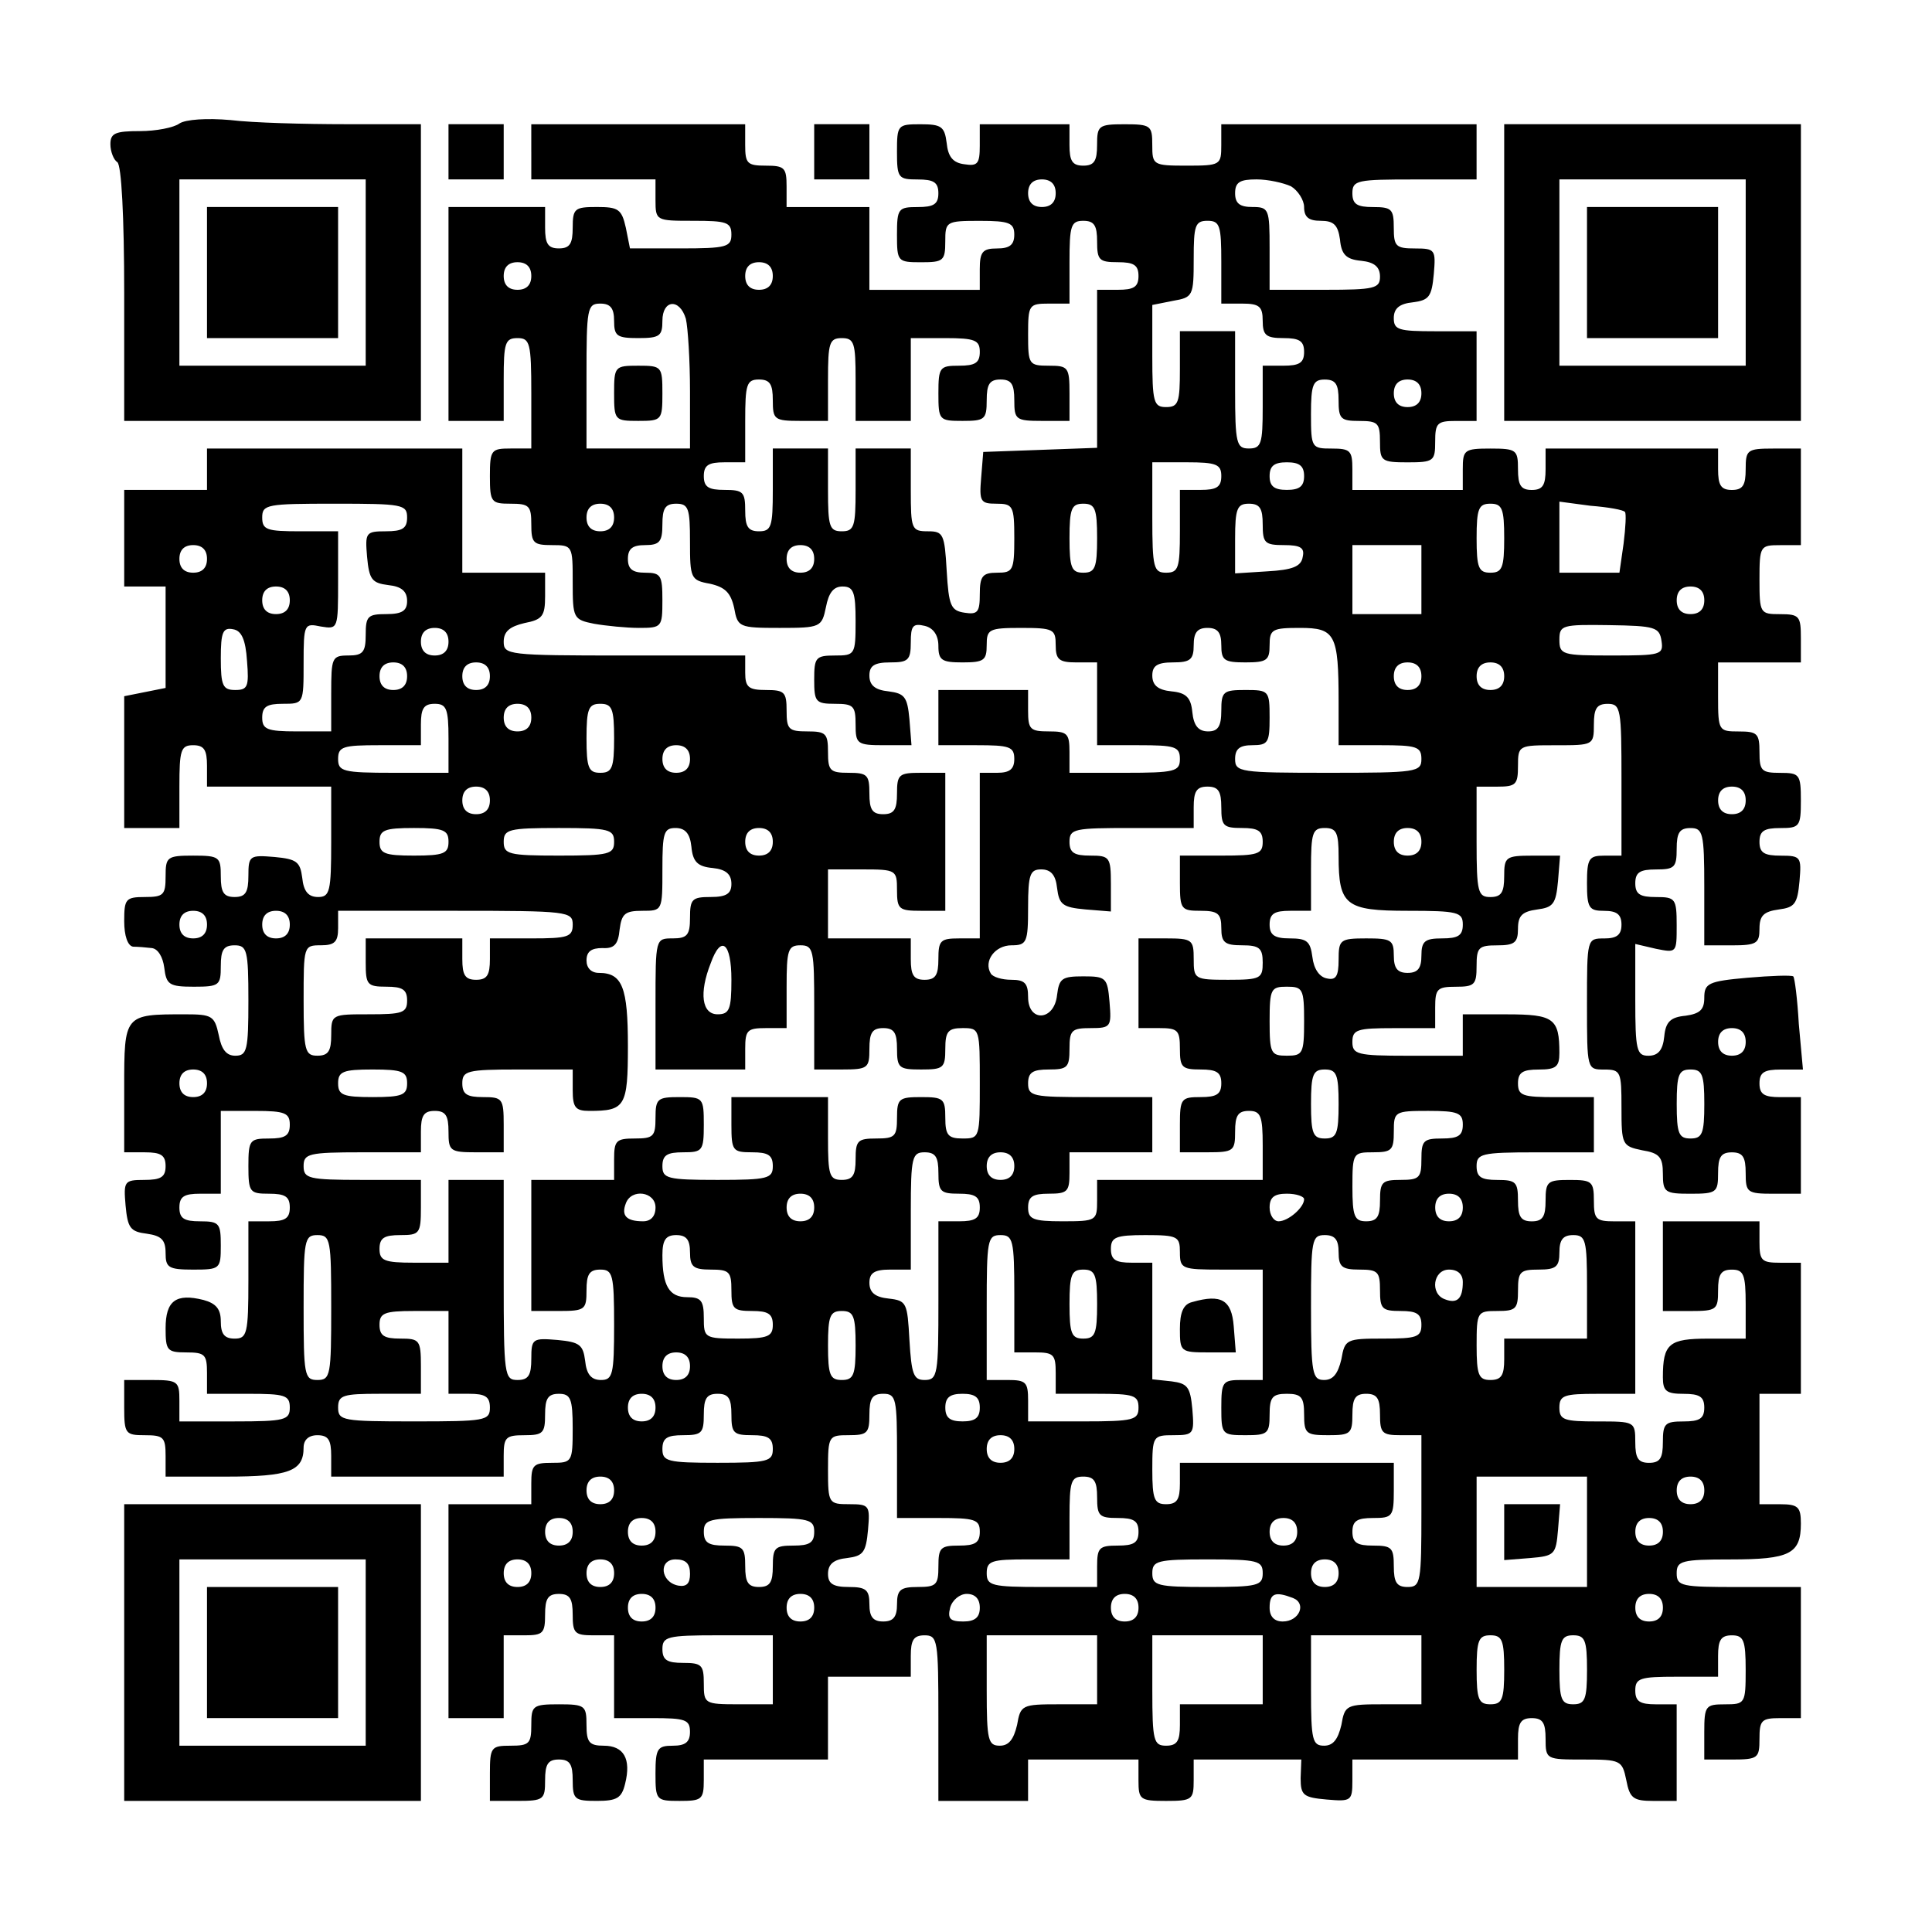
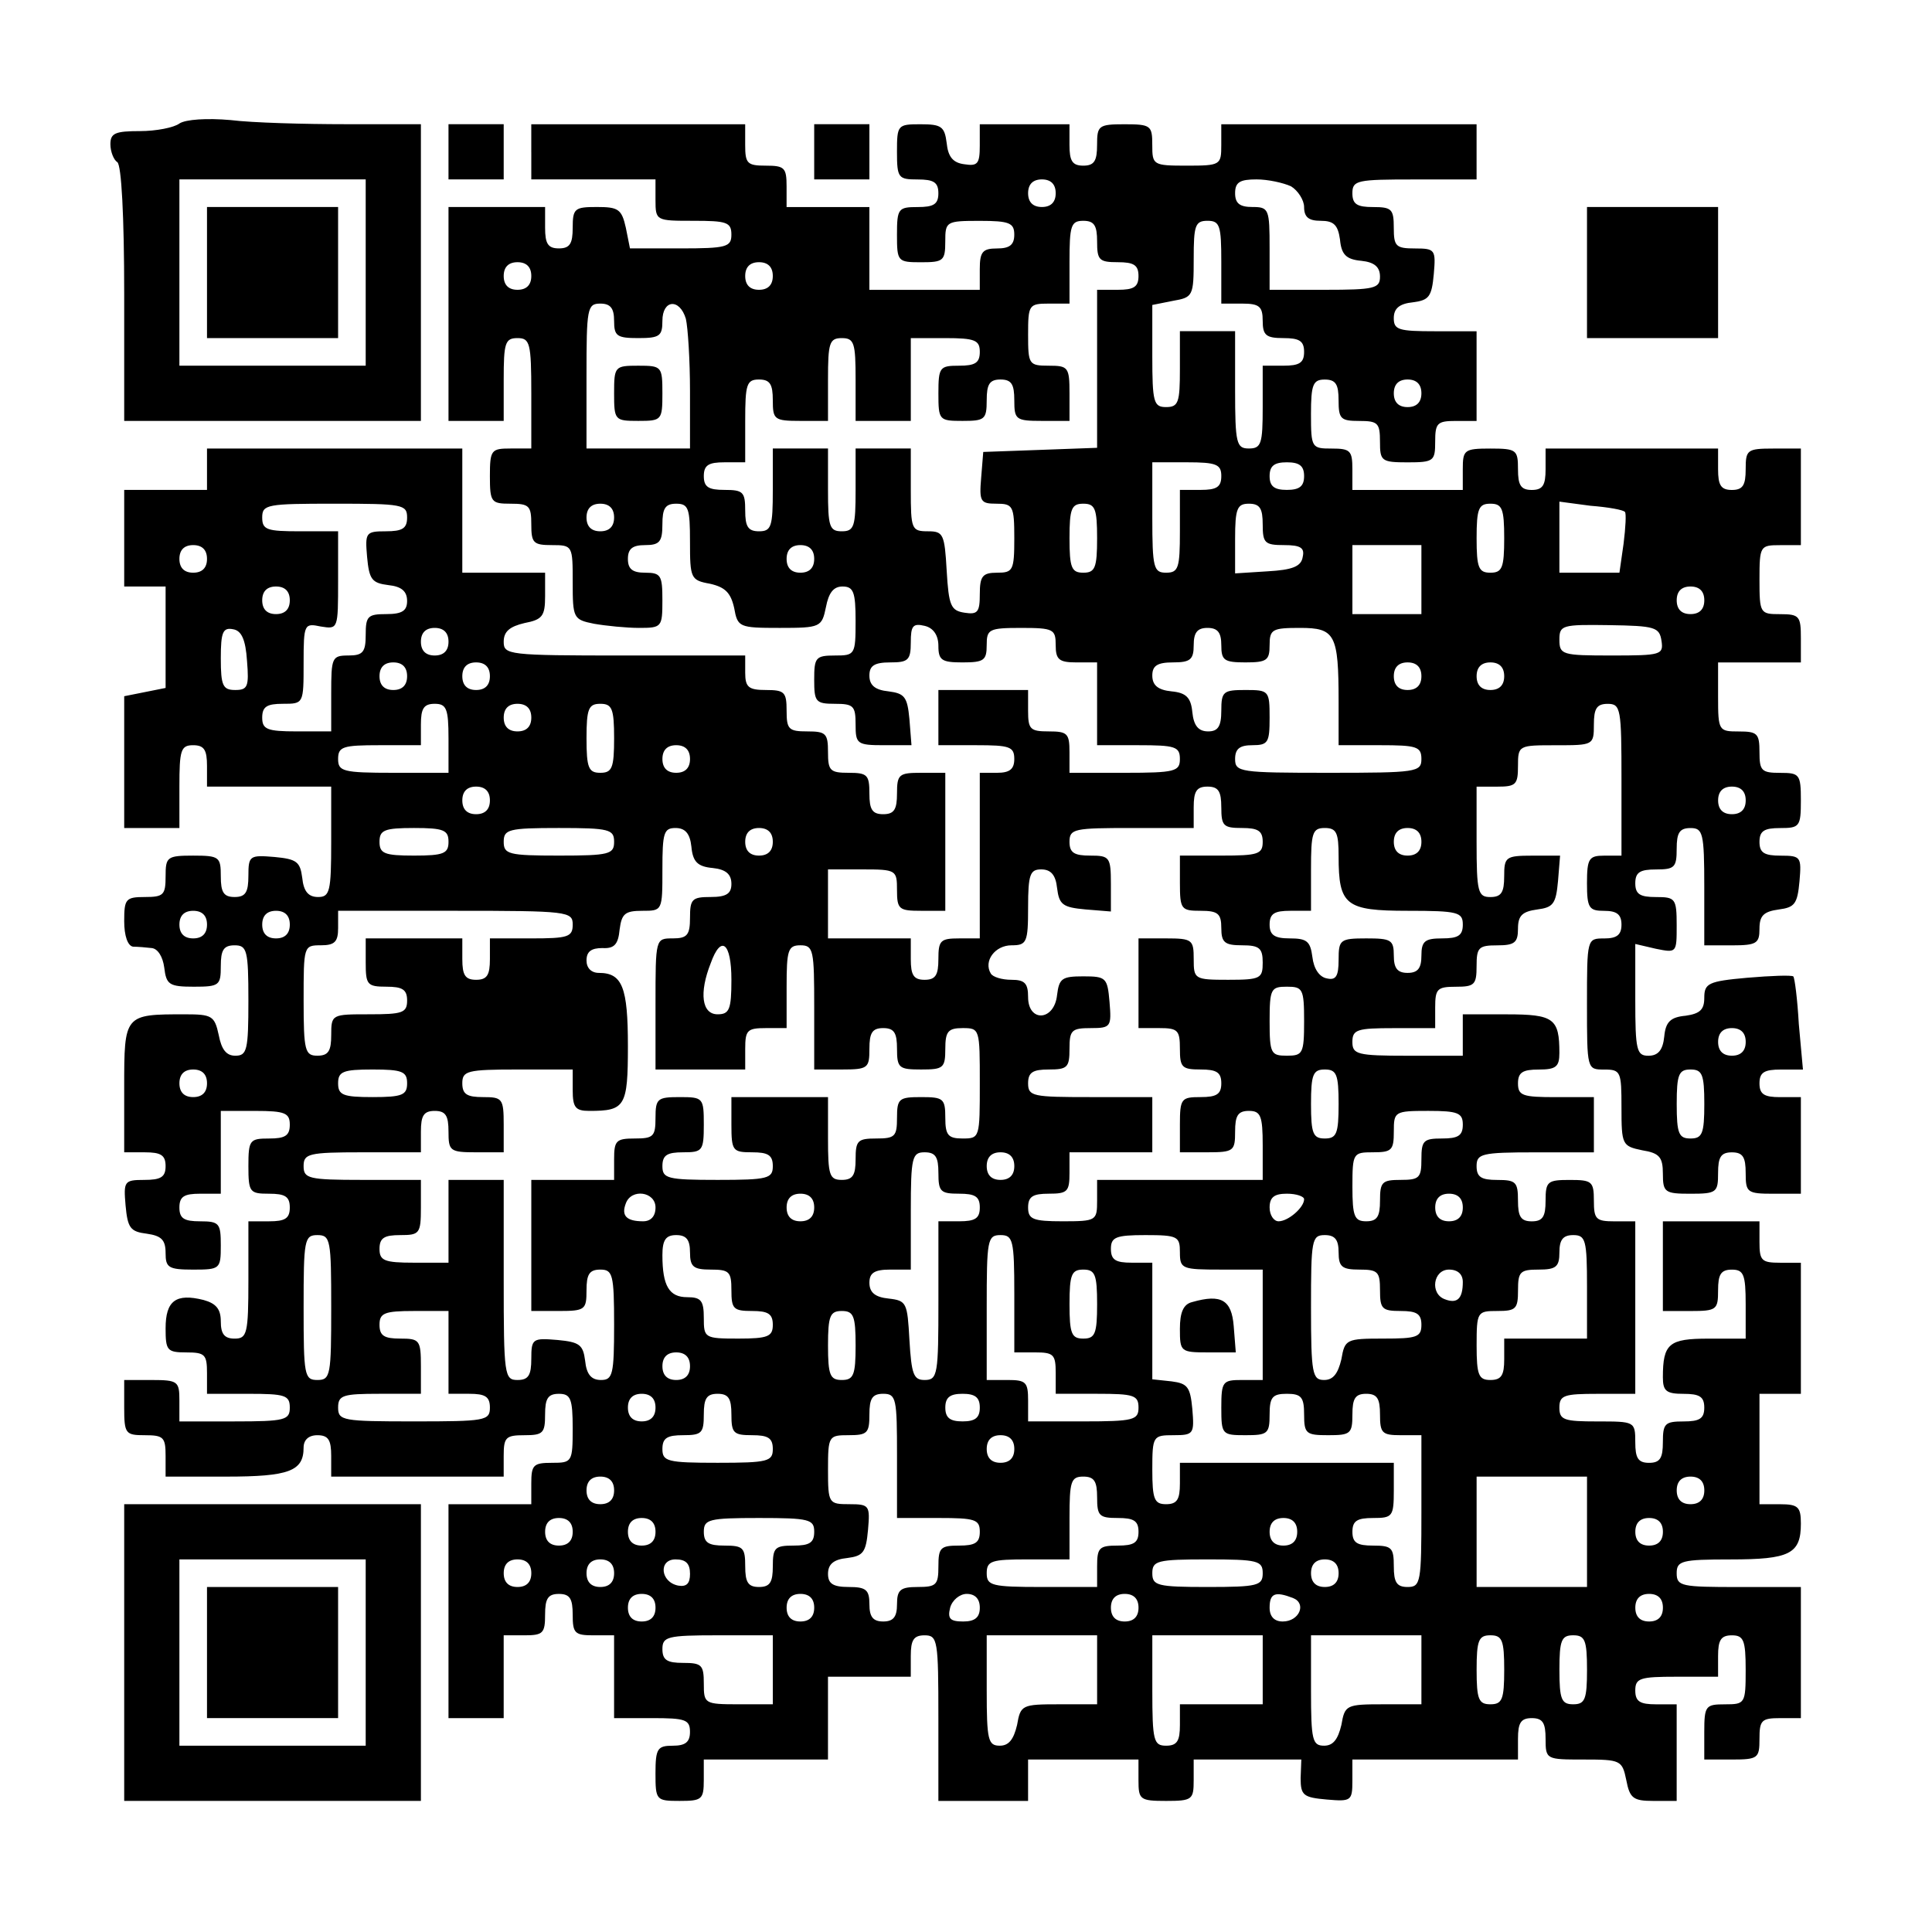
<svg xmlns="http://www.w3.org/2000/svg" version="1.0" width="280px" height="280px" viewBox="0 0 280 280" preserveAspectRatio="xMidYMid meet">
  <g transform="translate(0,280) scale(0.1,-0.1)" fill="#000000" stroke="none">
    <path d="M260 2621 c-8 -6 -34 -11 -57 -11 -36 0 -43 -3 -43 -19 0 -11 5 -23 10 -26 6 -4 10 -78 10 -191 l0 -184 215 0 215 0 0 215 0 215 -109 0 c-59 0 -135 2 -167 6 -34 3 -65 1 -74 -5z m270 -216 l0 -135 -135 0 -135 0 0 135 0 135 135 0 135 0 0 -135z" />
    <path d="M300 2405 l0 -95 95 0 95 0 0 95 0 95 -95 0 -95 0 0 -95z" />
    <path d="M650 2580 l0 -40 40 0 40 0 0 40 0 40 -40 0 -40 0 0 -40z" />
    <path d="M770 2580 l0 -40 90 0 90 0 0 -30 c0 -30 1 -30 55 -30 48 0 55 -2 55 -20 0 -18 -7 -20 -74 -20 l-73 0 -6 30 c-6 27 -11 30 -42 30 -32 0 -35 -2 -35 -30 0 -23 -4 -30 -20 -30 -16 0 -20 7 -20 30 l0 30 -70 0 -70 0 0 -155 0 -155 40 0 40 0 0 60 c0 53 2 60 20 60 18 0 20 -7 20 -80 l0 -80 -30 0 c-28 0 -30 -2 -30 -40 0 -38 2 -40 30 -40 27 0 30 -3 30 -30 0 -27 3 -30 30 -30 30 0 30 -1 30 -54 0 -52 1 -54 31 -60 17 -3 47 -6 65 -6 33 0 34 1 34 40 0 36 -2 40 -25 40 -18 0 -25 5 -25 20 0 15 7 20 25 20 21 0 25 5 25 30 0 23 4 30 20 30 18 0 20 -7 20 -55 0 -53 1 -56 29 -61 22 -5 30 -13 35 -35 5 -28 7 -29 66 -29 59 0 61 1 67 30 4 21 11 30 24 30 16 0 19 -8 19 -50 0 -49 -1 -50 -30 -50 -28 0 -30 -3 -30 -35 0 -32 2 -35 30 -35 27 0 30 -3 30 -30 0 -28 2 -30 41 -30 l40 0 -3 38 c-3 32 -7 37 -30 40 -20 2 -28 9 -28 23 0 14 7 19 30 19 26 0 30 3 30 29 0 24 3 28 20 24 13 -3 20 -14 20 -29 0 -21 5 -24 35 -24 31 0 35 3 35 25 0 23 3 25 50 25 47 0 50 -2 50 -25 0 -21 5 -25 30 -25 l30 0 0 -60 0 -60 60 0 c53 0 60 -2 60 -20 0 -18 -7 -20 -80 -20 l-80 0 0 30 c0 27 -3 30 -30 30 -27 0 -30 3 -30 30 l0 30 -65 0 -65 0 0 -40 0 -40 55 0 c48 0 55 -2 55 -20 0 -15 -7 -20 -25 -20 l-25 0 0 -120 0 -120 -30 0 c-27 0 -30 -3 -30 -30 0 -23 -4 -30 -20 -30 -16 0 -20 7 -20 30 l0 30 -60 0 -60 0 0 50 0 50 50 0 c49 0 50 -1 50 -30 0 -28 3 -30 35 -30 l35 0 0 100 0 100 -35 0 c-32 0 -35 -2 -35 -30 0 -23 -4 -30 -20 -30 -16 0 -20 7 -20 30 0 27 -3 30 -30 30 -27 0 -30 3 -30 30 0 27 -3 30 -30 30 -27 0 -30 3 -30 30 0 27 -3 30 -30 30 -25 0 -30 4 -30 25 l0 25 -175 0 c-169 0 -175 1 -175 20 0 15 9 22 30 27 26 5 30 10 30 39 l0 34 -60 0 -60 0 0 90 0 90 -185 0 -185 0 0 -30 0 -30 -60 0 -60 0 0 -70 0 -70 30 0 30 0 0 -74 0 -73 -30 -6 -30 -6 0 -96 0 -95 40 0 40 0 0 60 c0 53 2 60 20 60 16 0 20 -7 20 -30 l0 -30 90 0 90 0 0 -80 c0 -72 -2 -80 -19 -80 -14 0 -21 8 -23 28 -3 23 -8 27 -40 30 -36 3 -38 2 -38 -27 0 -24 -4 -31 -20 -31 -16 0 -20 7 -20 30 0 28 -2 30 -40 30 -38 0 -40 -2 -40 -30 0 -27 -3 -30 -30 -30 -28 0 -30 -3 -30 -35 0 -21 5 -36 13 -37 6 0 19 -1 27 -2 9 -1 16 -13 18 -28 3 -25 7 -28 43 -28 37 0 39 2 39 30 0 23 4 30 20 30 18 0 20 -7 20 -80 0 -72 -2 -80 -19 -80 -13 0 -20 9 -24 30 -6 28 -10 30 -49 30 -88 0 -88 0 -88 -106 l0 -94 30 0 c23 0 30 -4 30 -20 0 -16 -7 -20 -31 -20 -29 0 -30 -2 -27 -37 3 -33 7 -38 31 -41 21 -3 27 -9 27 -28 0 -21 4 -24 40 -24 39 0 40 1 40 35 0 32 -2 35 -30 35 -23 0 -30 4 -30 20 0 16 7 20 30 20 l30 0 0 60 0 60 50 0 c43 0 50 -3 50 -20 0 -16 -7 -20 -30 -20 -28 0 -30 -2 -30 -40 0 -38 2 -40 30 -40 23 0 30 -4 30 -20 0 -16 -7 -20 -30 -20 l-30 0 0 -85 c0 -78 -2 -85 -20 -85 -15 0 -20 7 -20 25 0 18 -7 26 -25 31 -40 10 -55 -1 -55 -41 0 -32 2 -35 30 -35 27 0 30 -3 30 -30 l0 -30 60 0 c53 0 60 -2 60 -20 0 -18 -7 -20 -80 -20 l-80 0 0 30 c0 28 -2 30 -40 30 l-40 0 0 -40 c0 -38 2 -40 30 -40 27 0 30 -3 30 -30 l0 -30 88 0 c91 0 112 8 112 42 0 11 7 18 20 18 16 0 20 -7 20 -30 l0 -30 125 0 125 0 0 30 c0 27 3 30 30 30 27 0 30 3 30 30 0 23 4 30 20 30 17 0 20 -7 20 -50 0 -49 -1 -50 -30 -50 -27 0 -30 -3 -30 -30 l0 -30 -60 0 -60 0 0 -155 0 -155 40 0 40 0 0 60 0 60 30 0 c27 0 30 3 30 30 0 23 4 30 20 30 16 0 20 -7 20 -30 0 -27 3 -30 30 -30 l30 0 0 -60 0 -60 55 0 c48 0 55 -2 55 -20 0 -15 -7 -20 -25 -20 -22 0 -25 -4 -25 -40 0 -39 1 -40 35 -40 32 0 35 2 35 30 l0 30 90 0 90 0 0 60 0 60 60 0 60 0 0 30 c0 23 4 30 20 30 19 0 20 -7 20 -120 l0 -120 65 0 65 0 0 30 0 30 80 0 80 0 0 -30 c0 -28 2 -30 40 -30 38 0 40 2 40 30 l0 30 78 0 78 0 -1 -27 c0 -25 4 -28 38 -31 35 -3 37 -2 37 27 l0 31 120 0 120 0 0 30 c0 23 4 30 20 30 16 0 20 -7 20 -30 0 -30 1 -30 55 -30 54 0 56 -1 62 -30 5 -26 10 -30 39 -30 l34 0 0 70 0 70 -30 0 c-23 0 -30 4 -30 20 0 18 7 20 60 20 l60 0 0 30 c0 23 4 30 20 30 17 0 20 -7 20 -50 0 -49 -1 -50 -30 -50 -28 0 -30 -2 -30 -40 l0 -40 40 0 c38 0 40 2 40 30 0 27 3 30 30 30 l30 0 0 95 0 95 -90 0 c-83 0 -90 1 -90 20 0 18 7 20 78 20 86 0 102 8 102 52 0 24 -4 28 -30 28 l-30 0 0 80 0 80 30 0 30 0 0 95 0 95 -30 0 c-27 0 -30 3 -30 30 l0 30 -70 0 -70 0 0 -65 0 -65 40 0 c38 0 40 2 40 30 0 23 4 30 20 30 17 0 20 -7 20 -50 l0 -50 -54 0 c-57 0 -66 -7 -66 -56 0 -20 5 -24 30 -24 23 0 30 -4 30 -20 0 -16 -7 -20 -30 -20 -27 0 -30 -3 -30 -30 0 -23 -4 -30 -20 -30 -16 0 -20 7 -20 30 0 30 -1 30 -55 30 -48 0 -55 2 -55 20 0 18 7 20 55 20 l55 0 0 125 0 125 -30 0 c-27 0 -30 3 -30 30 0 28 -3 30 -35 30 -32 0 -35 -2 -35 -30 0 -23 -4 -30 -20 -30 -16 0 -20 7 -20 30 0 27 -3 30 -30 30 -23 0 -30 4 -30 20 0 18 7 20 85 20 l85 0 0 40 0 40 -55 0 c-48 0 -55 2 -55 20 0 16 7 20 30 20 25 0 30 4 30 24 0 50 -8 56 -76 56 l-64 0 0 -30 0 -30 -80 0 c-73 0 -80 2 -80 20 0 18 7 20 60 20 l60 0 0 30 c0 27 3 30 30 30 27 0 30 3 30 30 0 27 3 30 30 30 25 0 30 4 30 24 0 19 6 25 28 28 23 3 27 8 30 41 l3 37 -40 0 c-39 0 -41 -2 -41 -30 0 -23 -4 -30 -20 -30 -18 0 -20 7 -20 80 l0 80 30 0 c27 0 30 3 30 30 0 30 1 30 55 30 54 0 55 0 55 30 0 23 4 30 20 30 19 0 20 -7 20 -110 l0 -110 -25 0 c-22 0 -25 -4 -25 -40 0 -36 3 -40 25 -40 18 0 25 -5 25 -20 0 -15 -7 -20 -25 -20 -25 0 -25 0 -25 -95 0 -95 0 -95 25 -95 24 0 25 -3 25 -55 0 -54 1 -56 30 -62 25 -4 30 -10 30 -34 0 -27 3 -29 40 -29 38 0 40 2 40 30 0 23 4 30 20 30 16 0 20 -7 20 -30 0 -28 2 -30 40 -30 l40 0 0 70 0 70 -30 0 c-23 0 -30 4 -30 20 0 16 7 20 31 20 l32 0 -6 66 c-2 36 -6 67 -8 69 -3 2 -32 1 -67 -2 -56 -5 -62 -8 -62 -29 0 -17 -6 -23 -27 -26 -22 -2 -29 -9 -31 -30 -2 -20 -9 -28 -23 -28 -17 0 -19 8 -19 81 l0 81 30 -7 c30 -6 30 -6 30 34 0 39 -2 41 -30 41 -23 0 -30 4 -30 20 0 16 7 20 30 20 27 0 30 3 30 30 0 23 4 30 20 30 18 0 20 -7 20 -85 l0 -85 40 0 c36 0 40 3 40 24 0 19 6 25 28 28 23 3 27 8 30 41 3 35 2 37 -27 37 -24 0 -31 4 -31 20 0 16 7 20 30 20 28 0 30 2 30 40 0 38 -2 40 -30 40 -27 0 -30 3 -30 30 0 27 -3 30 -30 30 -29 0 -30 1 -30 50 l0 50 60 0 60 0 0 35 c0 32 -2 35 -30 35 -29 0 -30 1 -30 50 0 49 1 50 30 50 l30 0 0 70 0 70 -40 0 c-38 0 -40 -2 -40 -30 0 -23 -4 -30 -20 -30 -16 0 -20 7 -20 30 l0 30 -125 0 -125 0 0 -30 c0 -23 -4 -30 -20 -30 -16 0 -20 7 -20 30 0 28 -2 30 -40 30 -38 0 -40 -2 -40 -30 l0 -30 -80 0 -80 0 0 30 c0 27 -3 30 -30 30 -29 0 -30 1 -30 50 0 43 3 50 20 50 16 0 20 -7 20 -30 0 -27 3 -30 30 -30 27 0 30 -3 30 -30 0 -28 2 -30 40 -30 38 0 40 2 40 30 0 27 3 30 30 30 l30 0 0 65 0 65 -60 0 c-53 0 -60 2 -60 19 0 14 8 21 28 23 23 3 27 8 30 41 3 35 2 37 -27 37 -28 0 -31 3 -31 30 0 27 -3 30 -30 30 -23 0 -30 4 -30 20 0 19 7 20 90 20 l90 0 0 40 0 40 -185 0 -185 0 0 -30 c0 -29 -1 -30 -50 -30 -49 0 -50 1 -50 30 0 28 -2 30 -40 30 -38 0 -40 -2 -40 -30 0 -23 -4 -30 -20 -30 -16 0 -20 7 -20 30 l0 30 -65 0 -65 0 0 -31 c0 -26 -3 -30 -22 -27 -17 2 -24 11 -26 31 -3 24 -8 27 -38 27 -33 0 -34 -1 -34 -40 0 -38 2 -40 30 -40 23 0 30 -4 30 -20 0 -16 -7 -20 -30 -20 -28 0 -30 -2 -30 -40 0 -39 1 -40 35 -40 32 0 35 2 35 30 0 29 1 30 50 30 43 0 50 -3 50 -20 0 -15 -7 -20 -25 -20 -21 0 -25 -5 -25 -30 l0 -30 -80 0 -80 0 0 60 0 60 -60 0 -60 0 0 30 c0 27 -3 30 -30 30 -27 0 -30 3 -30 30 l0 30 -155 0 -155 0 0 -40z m760 -60 c0 -13 -7 -20 -20 -20 -13 0 -20 7 -20 20 0 13 7 20 20 20 13 0 20 -7 20 -20z m341 10 c10 -6 19 -20 19 -30 0 -15 7 -20 24 -20 19 0 25 -6 28 -27 2 -22 9 -29 31 -31 19 -2 27 -9 27 -23 0 -17 -8 -19 -80 -19 l-80 0 0 60 c0 57 -1 60 -25 60 -18 0 -25 5 -25 20 0 16 7 20 31 20 17 0 39 -5 50 -10z m-281 -80 c0 -27 3 -30 30 -30 23 0 30 -4 30 -20 0 -16 -7 -20 -30 -20 l-30 0 0 -115 0 -114 -82 -3 -83 -3 -3 -37 c-3 -35 -1 -38 22 -38 24 0 26 -3 26 -50 0 -47 -2 -50 -25 -50 -21 0 -25 -5 -25 -31 0 -26 -3 -30 -22 -27 -20 3 -23 10 -26 61 -3 53 -5 57 -27 57 -24 0 -25 3 -25 60 l0 60 -40 0 -40 0 0 -60 c0 -53 -2 -60 -20 -60 -18 0 -20 7 -20 60 l0 60 -40 0 -40 0 0 -60 c0 -53 -2 -60 -20 -60 -16 0 -20 7 -20 30 0 27 -3 30 -30 30 -23 0 -30 4 -30 20 0 16 7 20 30 20 l30 0 0 60 c0 53 2 60 20 60 16 0 20 -7 20 -30 0 -28 2 -30 40 -30 l40 0 0 60 c0 53 2 60 20 60 18 0 20 -7 20 -60 l0 -60 40 0 40 0 0 60 0 60 50 0 c43 0 50 -3 50 -20 0 -16 -7 -20 -30 -20 -28 0 -30 -2 -30 -40 0 -39 1 -40 35 -40 32 0 35 2 35 30 0 23 4 30 20 30 16 0 20 -7 20 -30 0 -28 2 -30 40 -30 l40 0 0 40 c0 38 -2 40 -30 40 -29 0 -30 2 -30 45 0 43 1 45 30 45 l30 0 0 60 c0 53 2 60 20 60 16 0 20 -7 20 -30z m180 -30 l0 -60 30 0 c25 0 30 -4 30 -25 0 -21 5 -25 30 -25 23 0 30 -4 30 -20 0 -16 -7 -20 -30 -20 l-30 0 0 -60 c0 -53 -2 -60 -20 -60 -18 0 -20 7 -20 85 l0 85 -40 0 -40 0 0 -55 c0 -48 -2 -55 -20 -55 -18 0 -20 7 -20 74 l0 74 30 6 c29 5 30 7 30 61 0 48 2 55 20 55 18 0 20 -7 20 -60z m-1000 -20 c0 -13 -7 -20 -20 -20 -13 0 -20 7 -20 20 0 13 7 20 20 20 13 0 20 -7 20 -20z m350 0 c0 -13 -7 -20 -20 -20 -13 0 -20 7 -20 20 0 13 7 20 20 20 13 0 20 -7 20 -20z m-230 -65 c0 -22 4 -25 35 -25 31 0 35 3 35 25 0 31 25 33 34 3 3 -13 6 -60 6 -105 l0 -83 -75 0 -75 0 0 105 c0 98 1 105 20 105 15 0 20 -7 20 -25z m1170 -105 c0 -13 -7 -20 -20 -20 -13 0 -20 7 -20 20 0 13 7 20 20 20 13 0 20 -7 20 -20z m-290 -120 c0 -16 -7 -20 -30 -20 l-30 0 0 -60 c0 -53 -2 -60 -20 -60 -18 0 -20 7 -20 80 l0 80 50 0 c43 0 50 -3 50 -20z m120 0 c0 -15 -7 -20 -25 -20 -18 0 -25 5 -25 20 0 15 7 20 25 20 18 0 25 -5 25 -20z m-1300 -60 c0 -16 -7 -20 -31 -20 -29 0 -30 -2 -27 -37 3 -33 7 -38 31 -41 19 -2 27 -9 27 -23 0 -14 -7 -19 -30 -19 -27 0 -30 -3 -30 -30 0 -25 -4 -30 -25 -30 -24 0 -25 -3 -25 -55 l0 -55 -50 0 c-43 0 -50 3 -50 20 0 16 7 20 30 20 30 0 30 0 30 59 0 57 1 58 25 53 25 -4 25 -4 25 67 l0 71 -55 0 c-48 0 -55 2 -55 20 0 19 7 20 105 20 98 0 105 -1 105 -20z m300 0 c0 -13 -7 -20 -20 -20 -13 0 -20 7 -20 20 0 13 7 20 20 20 13 0 20 -7 20 -20z m700 -30 c0 -43 -3 -50 -20 -50 -17 0 -20 7 -20 50 0 43 3 50 20 50 17 0 20 -7 20 -50z m240 20 c0 -27 3 -30 31 -30 24 0 30 -4 27 -17 -2 -14 -15 -19 -51 -21 l-47 -3 0 50 c0 44 3 51 20 51 16 0 20 -7 20 -30z m350 -20 c0 -43 -3 -50 -20 -50 -17 0 -20 7 -20 50 0 43 3 50 20 50 17 0 20 -7 20 -50z m175 38 c2 -2 1 -22 -2 -46 l-6 -42 -43 0 -44 0 0 51 0 52 45 -6 c26 -2 48 -6 50 -9z m-2055 -68 c0 -13 -7 -20 -20 -20 -13 0 -20 7 -20 20 0 13 7 20 20 20 13 0 20 -7 20 -20z m880 0 c0 -13 -7 -20 -20 -20 -13 0 -20 7 -20 20 0 13 7 20 20 20 13 0 20 -7 20 -20z m880 -30 l0 -50 -50 0 -50 0 0 50 0 50 50 0 50 0 0 -50z m-1640 -30 c0 -13 -7 -20 -20 -20 -13 0 -20 7 -20 20 0 13 7 20 20 20 13 0 20 -7 20 -20z m2050 0 c0 -13 -7 -20 -20 -20 -13 0 -20 7 -20 20 0 13 7 20 20 20 13 0 20 -7 20 -20z m-62 -59 c3 -20 -1 -21 -72 -21 -72 0 -76 1 -76 23 0 21 4 22 72 21 67 -1 73 -3 76 -23z m-2050 -29 c3 -37 1 -42 -17 -42 -18 0 -21 6 -21 46 0 38 3 45 18 42 12 -2 18 -15 20 -46z m292 28 c0 -13 -7 -20 -20 -20 -13 0 -20 7 -20 20 0 13 7 20 20 20 13 0 20 -7 20 -20z m1120 -5 c0 -22 4 -25 35 -25 31 0 35 3 35 25 0 23 4 25 44 25 51 0 56 -9 56 -107 l0 -63 60 0 c53 0 60 -2 60 -20 0 -19 -7 -20 -135 -20 -128 0 -135 1 -135 20 0 15 7 20 25 20 23 0 25 4 25 40 0 39 -1 40 -35 40 -32 0 -35 -2 -35 -30 0 -23 -5 -30 -19 -30 -14 0 -21 8 -23 28 -2 21 -9 28 -30 30 -20 2 -28 9 -28 23 0 14 7 19 30 19 25 0 30 4 30 25 0 18 5 25 20 25 15 0 20 -7 20 -25z m-1180 -45 c0 -13 -7 -20 -20 -20 -13 0 -20 7 -20 20 0 13 7 20 20 20 13 0 20 -7 20 -20z m120 0 c0 -13 -7 -20 -20 -20 -13 0 -20 7 -20 20 0 13 7 20 20 20 13 0 20 -7 20 -20z m1350 0 c0 -13 -7 -20 -20 -20 -13 0 -20 7 -20 20 0 13 7 20 20 20 13 0 20 -7 20 -20z m120 0 c0 -13 -7 -20 -20 -20 -13 0 -20 7 -20 20 0 13 7 20 20 20 13 0 20 -7 20 -20z m-1530 -90 l0 -50 -80 0 c-73 0 -80 2 -80 20 0 18 7 20 60 20 l60 0 0 30 c0 23 4 30 20 30 17 0 20 -7 20 -50z m120 30 c0 -13 -7 -20 -20 -20 -13 0 -20 7 -20 20 0 13 7 20 20 20 13 0 20 -7 20 -20z m120 -30 c0 -43 -3 -50 -20 -50 -17 0 -20 7 -20 50 0 43 3 50 20 50 17 0 20 -7 20 -50z m110 -30 c0 -13 -7 -20 -20 -20 -13 0 -20 7 -20 20 0 13 7 20 20 20 13 0 20 -7 20 -20z m-290 -60 c0 -13 -7 -20 -20 -20 -13 0 -20 7 -20 20 0 13 7 20 20 20 13 0 20 -7 20 -20z m1060 -10 c0 -27 3 -30 30 -30 23 0 30 -4 30 -20 0 -18 -7 -20 -60 -20 l-60 0 0 -40 c0 -38 2 -40 30 -40 25 0 30 -4 30 -25 0 -21 5 -25 30 -25 25 0 30 -4 30 -25 0 -23 -3 -25 -50 -25 -49 0 -50 1 -50 30 0 28 -2 30 -40 30 l-40 0 0 -65 0 -65 30 0 c27 0 30 -3 30 -30 0 -27 3 -30 30 -30 23 0 30 -4 30 -20 0 -16 -7 -20 -30 -20 -28 0 -30 -2 -30 -40 l0 -40 40 0 c38 0 40 2 40 30 0 23 4 30 20 30 17 0 20 -7 20 -50 l0 -50 -120 0 -120 0 0 -30 c0 -29 -1 -30 -50 -30 -43 0 -50 3 -50 20 0 16 7 20 30 20 27 0 30 3 30 30 l0 30 60 0 60 0 0 40 0 40 -90 0 c-83 0 -90 1 -90 20 0 16 7 20 30 20 27 0 30 3 30 30 0 27 3 30 31 30 29 0 30 2 27 38 -3 35 -5 37 -38 37 -31 0 -35 -3 -38 -27 -4 -38 -42 -40 -42 -3 0 20 -5 25 -24 25 -14 0 -27 4 -30 9 -11 18 6 41 30 41 22 0 24 4 24 55 0 48 3 55 19 55 14 0 21 -8 23 -27 3 -24 8 -28 41 -31 l37 -3 0 40 c0 39 -2 41 -30 41 -23 0 -30 4 -30 20 0 19 7 20 90 20 l90 0 0 30 c0 23 4 30 20 30 16 0 20 -7 20 -30z m760 10 c0 -13 -7 -20 -20 -20 -13 0 -20 7 -20 20 0 13 7 20 20 20 13 0 20 -7 20 -20z m-1880 -60 c0 -17 -7 -20 -50 -20 -43 0 -50 3 -50 20 0 17 7 20 50 20 43 0 50 -3 50 -20z m240 0 c0 -18 -7 -20 -80 -20 -73 0 -80 2 -80 20 0 18 7 20 80 20 73 0 80 -2 80 -20z m112 -7 c2 -22 9 -29 31 -31 19 -2 27 -9 27 -23 0 -14 -7 -19 -30 -19 -27 0 -30 -3 -30 -30 0 -25 -4 -30 -25 -30 -25 0 -25 0 -25 -95 l0 -95 65 0 65 0 0 30 c0 27 3 30 30 30 l30 0 0 60 c0 53 2 60 20 60 19 0 20 -7 20 -90 l0 -90 40 0 c38 0 40 2 40 30 0 23 4 30 20 30 16 0 20 -7 20 -30 0 -28 3 -30 35 -30 32 0 35 2 35 30 0 25 4 30 25 30 25 0 25 -1 25 -80 0 -79 0 -80 -25 -80 -21 0 -25 5 -25 30 0 28 -3 30 -35 30 -32 0 -35 -2 -35 -30 0 -27 -3 -30 -30 -30 -27 0 -30 -3 -30 -30 0 -23 -4 -30 -20 -30 -18 0 -20 7 -20 60 l0 60 -70 0 -70 0 0 -40 c0 -38 2 -40 30 -40 23 0 30 -4 30 -20 0 -18 -7 -20 -80 -20 -73 0 -80 2 -80 20 0 16 7 20 30 20 28 0 30 2 30 40 0 39 -1 40 -35 40 -32 0 -35 -2 -35 -30 0 -27 -3 -30 -30 -30 -27 0 -30 -3 -30 -30 l0 -30 -60 0 -60 0 0 -95 0 -95 40 0 c38 0 40 2 40 30 0 23 4 30 20 30 18 0 20 -7 20 -80 0 -72 -2 -80 -19 -80 -14 0 -21 8 -23 28 -3 23 -8 27 -40 30 -36 3 -38 2 -38 -27 0 -24 -4 -31 -20 -31 -19 0 -20 7 -20 145 l0 145 -40 0 -40 0 0 -60 0 -60 -50 0 c-43 0 -50 3 -50 20 0 16 7 20 30 20 28 0 30 2 30 40 l0 40 -85 0 c-78 0 -85 2 -85 20 0 18 7 20 85 20 l85 0 0 30 c0 23 4 30 20 30 16 0 20 -7 20 -30 0 -28 2 -30 40 -30 l40 0 0 40 c0 38 -2 40 -30 40 -23 0 -30 4 -30 20 0 18 7 20 80 20 l80 0 0 -30 c0 -25 4 -30 24 -30 52 0 56 6 56 94 0 85 -8 106 -42 106 -11 0 -18 7 -18 18 0 13 7 18 23 18 17 -1 23 5 25 27 3 23 8 27 33 27 29 0 29 0 29 60 0 53 2 60 19 60 14 0 21 -8 23 -27z m118 7 c0 -13 -7 -20 -20 -20 -13 0 -20 7 -20 20 0 13 7 20 20 20 13 0 20 -7 20 -20z m820 -21 c0 -71 10 -79 100 -79 73 0 80 -2 80 -20 0 -16 -7 -20 -30 -20 -25 0 -30 -4 -30 -25 0 -18 -5 -25 -20 -25 -15 0 -20 7 -20 25 0 23 -4 25 -40 25 -38 0 -40 -2 -40 -31 0 -24 -4 -30 -17 -27 -11 2 -19 14 -21 31 -3 23 -8 27 -33 27 -22 0 -29 5 -29 20 0 16 7 20 30 20 l30 0 0 60 c0 53 2 60 20 60 17 0 20 -7 20 -41z m120 21 c0 -13 -7 -20 -20 -20 -13 0 -20 7 -20 20 0 13 7 20 20 20 13 0 20 -7 20 -20z m-1760 -120 c0 -13 -7 -20 -20 -20 -13 0 -20 7 -20 20 0 13 7 20 20 20 13 0 20 -7 20 -20z m120 0 c0 -13 -7 -20 -20 -20 -13 0 -20 7 -20 20 0 13 7 20 20 20 13 0 20 -7 20 -20z m410 0 c0 -18 -7 -20 -60 -20 l-60 0 0 -30 c0 -23 -4 -30 -20 -30 -16 0 -20 7 -20 30 l0 30 -70 0 -70 0 0 -35 c0 -32 2 -35 30 -35 23 0 30 -4 30 -20 0 -18 -7 -20 -55 -20 -54 0 -55 0 -55 -30 0 -23 -4 -30 -20 -30 -18 0 -20 7 -20 80 0 79 0 80 25 80 20 0 25 5 25 25 l0 25 170 0 c163 0 170 -1 170 -20z m230 -80 c0 -43 -3 -50 -20 -50 -23 0 -27 31 -10 74 15 42 30 30 30 -24z m830 -60 c0 -47 -2 -50 -25 -50 -23 0 -25 3 -25 50 0 47 2 50 25 50 23 0 25 -3 25 -50z m640 -30 c0 -13 -7 -20 -20 -20 -13 0 -20 7 -20 20 0 13 7 20 20 20 13 0 20 -7 20 -20z m-2230 -60 c0 -13 -7 -20 -20 -20 -13 0 -20 7 -20 20 0 13 7 20 20 20 13 0 20 -7 20 -20z m290 0 c0 -17 -7 -20 -50 -20 -43 0 -50 3 -50 20 0 17 7 20 50 20 43 0 50 -3 50 -20z m1350 -30 c0 -43 -3 -50 -20 -50 -17 0 -20 7 -20 50 0 43 3 50 20 50 17 0 20 -7 20 -50z m530 0 c0 -43 -3 -50 -20 -50 -17 0 -20 7 -20 50 0 43 3 50 20 50 17 0 20 -7 20 -50z m-350 -30 c0 -16 -7 -20 -30 -20 -27 0 -30 -3 -30 -30 0 -27 -3 -30 -30 -30 -27 0 -30 -3 -30 -30 0 -23 -4 -30 -20 -30 -17 0 -20 7 -20 50 0 49 1 50 30 50 27 0 30 3 30 30 0 29 1 30 50 30 43 0 50 -3 50 -20z m-760 -70 c0 -27 3 -30 30 -30 23 0 30 -4 30 -20 0 -16 -7 -20 -30 -20 l-30 0 0 -115 c0 -107 -1 -115 -20 -115 -16 0 -19 8 -22 58 -3 54 -4 57 -30 60 -20 2 -28 9 -28 23 0 14 7 19 30 19 l30 0 0 85 c0 78 2 85 20 85 16 0 20 -7 20 -30z m110 10 c0 -13 -7 -20 -20 -20 -13 0 -20 7 -20 20 0 13 7 20 20 20 13 0 20 -7 20 -20z m-520 -60 c0 -13 -7 -20 -18 -20 -24 0 -32 8 -25 26 8 22 43 17 43 -6z m230 0 c0 -13 -7 -20 -20 -20 -13 0 -20 7 -20 20 0 13 7 20 20 20 13 0 20 -7 20 -20z m710 12 c0 -12 -23 -32 -37 -32 -7 0 -13 9 -13 20 0 15 7 20 25 20 14 0 25 -4 25 -8z m230 -12 c0 -13 -7 -20 -20 -20 -13 0 -20 7 -20 20 0 13 7 20 20 20 13 0 20 -7 20 -20z m-1640 -145 c0 -98 -1 -105 -20 -105 -19 0 -20 7 -20 105 0 98 1 105 20 105 19 0 20 -7 20 -105z m520 80 c0 -21 5 -25 30 -25 27 0 30 -3 30 -30 0 -27 3 -30 30 -30 23 0 30 -4 30 -20 0 -17 -7 -20 -50 -20 -49 0 -50 1 -50 30 0 25 -4 30 -24 30 -26 0 -36 16 -36 61 0 22 5 29 20 29 15 0 20 -7 20 -25z m470 -60 l0 -85 30 0 c27 0 30 -3 30 -30 l0 -30 60 0 c53 0 60 -2 60 -20 0 -18 -7 -20 -80 -20 l-80 0 0 30 c0 27 -3 30 -30 30 l-30 0 0 105 c0 98 1 105 20 105 18 0 20 -7 20 -85z m240 60 c0 -24 3 -25 60 -25 l60 0 0 -80 0 -80 -30 0 c-28 0 -30 -2 -30 -40 0 -39 1 -40 35 -40 32 0 35 2 35 30 0 25 4 30 25 30 21 0 25 -5 25 -30 0 -28 3 -30 35 -30 32 0 35 2 35 30 0 23 4 30 20 30 16 0 20 -7 20 -30 0 -27 3 -30 30 -30 l30 0 0 -110 c0 -103 -1 -110 -20 -110 -16 0 -20 7 -20 30 0 27 -3 30 -30 30 -23 0 -30 4 -30 20 0 16 7 20 30 20 28 0 30 2 30 40 l0 40 -155 0 -155 0 0 -30 c0 -23 -4 -30 -20 -30 -17 0 -20 7 -20 50 0 49 1 50 31 50 29 0 30 2 27 38 -3 32 -7 37 -30 40 l-28 3 0 85 0 84 -30 0 c-23 0 -30 4 -30 20 0 17 7 20 50 20 47 0 50 -2 50 -25z m230 0 c0 -21 5 -25 30 -25 27 0 30 -3 30 -30 0 -27 3 -30 30 -30 23 0 30 -4 30 -20 0 -18 -7 -20 -55 -20 -54 0 -56 -1 -61 -30 -5 -21 -12 -30 -25 -30 -17 0 -19 9 -19 105 0 98 1 105 20 105 15 0 20 -7 20 -25z m360 -50 l0 -75 -60 0 -60 0 0 -30 c0 -23 -4 -30 -20 -30 -17 0 -20 7 -20 50 0 49 1 50 30 50 27 0 30 3 30 30 0 27 3 30 30 30 25 0 30 4 30 25 0 18 5 25 20 25 18 0 20 -7 20 -75z m-710 -25 c0 -43 -3 -50 -20 -50 -17 0 -20 7 -20 50 0 43 3 50 20 50 17 0 20 -7 20 -50z m530 32 c0 -24 -8 -32 -26 -25 -22 8 -17 43 6 43 13 0 20 -7 20 -18z m-1470 -102 l0 -60 30 0 c23 0 30 -4 30 -20 0 -19 -7 -20 -110 -20 -103 0 -110 1 -110 20 0 18 7 20 60 20 l60 0 0 40 c0 38 -2 40 -30 40 -23 0 -30 4 -30 20 0 17 7 20 50 20 l50 0 0 -60z m590 10 c0 -43 -3 -50 -20 -50 -17 0 -20 7 -20 50 0 43 3 50 20 50 17 0 20 -7 20 -50z m-240 -30 c0 -13 -7 -20 -20 -20 -13 0 -20 7 -20 20 0 13 7 20 20 20 13 0 20 -7 20 -20z m-50 -60 c0 -13 -7 -20 -20 -20 -13 0 -20 7 -20 20 0 13 7 20 20 20 13 0 20 -7 20 -20z m110 -10 c0 -27 3 -30 30 -30 23 0 30 -4 30 -20 0 -18 -7 -20 -80 -20 -73 0 -80 2 -80 20 0 16 7 20 30 20 27 0 30 3 30 30 0 23 4 30 20 30 16 0 20 -7 20 -30z m240 -60 l0 -90 60 0 c53 0 60 -2 60 -20 0 -16 -7 -20 -30 -20 -27 0 -30 -3 -30 -30 0 -27 -3 -30 -30 -30 -25 0 -30 -4 -30 -25 0 -18 -5 -25 -20 -25 -15 0 -20 7 -20 25 0 21 -5 25 -30 25 -23 0 -30 5 -30 19 0 14 8 21 28 23 23 3 27 8 30 41 3 35 2 37 -27 37 -30 0 -31 1 -31 50 0 49 1 50 30 50 27 0 30 3 30 30 0 23 4 30 20 30 19 0 20 -7 20 -90z m120 70 c0 -15 -7 -20 -25 -20 -18 0 -25 5 -25 20 0 15 7 20 25 20 18 0 25 -5 25 -20z m50 -60 c0 -13 -7 -20 -20 -20 -13 0 -20 7 -20 20 0 13 7 20 20 20 13 0 20 -7 20 -20z m-580 -60 c0 -13 -7 -20 -20 -20 -13 0 -20 7 -20 20 0 13 7 20 20 20 13 0 20 -7 20 -20z m700 -10 c0 -27 3 -30 30 -30 23 0 30 -4 30 -20 0 -16 -7 -20 -30 -20 -27 0 -30 -3 -30 -30 l0 -30 -80 0 c-73 0 -80 2 -80 20 0 18 7 20 60 20 l60 0 0 60 c0 53 2 60 20 60 16 0 20 -7 20 -30z m710 -50 l0 -80 -80 0 -80 0 0 80 0 80 80 0 80 0 0 -80z m170 60 c0 -13 -7 -20 -20 -20 -13 0 -20 7 -20 20 0 13 7 20 20 20 13 0 20 -7 20 -20z m-1640 -60 c0 -13 -7 -20 -20 -20 -13 0 -20 7 -20 20 0 13 7 20 20 20 13 0 20 -7 20 -20z m120 0 c0 -13 -7 -20 -20 -20 -13 0 -20 7 -20 20 0 13 7 20 20 20 13 0 20 -7 20 -20z m230 0 c0 -16 -7 -20 -30 -20 -27 0 -30 -3 -30 -30 0 -23 -4 -30 -20 -30 -16 0 -20 7 -20 30 0 27 -3 30 -30 30 -23 0 -30 4 -30 20 0 18 7 20 80 20 73 0 80 -2 80 -20z m700 0 c0 -13 -7 -20 -20 -20 -13 0 -20 7 -20 20 0 13 7 20 20 20 13 0 20 -7 20 -20z m530 0 c0 -13 -7 -20 -20 -20 -13 0 -20 7 -20 20 0 13 7 20 20 20 13 0 20 -7 20 -20z m-1640 -60 c0 -13 -7 -20 -20 -20 -13 0 -20 7 -20 20 0 13 7 20 20 20 13 0 20 -7 20 -20z m120 0 c0 -13 -7 -20 -20 -20 -13 0 -20 7 -20 20 0 13 7 20 20 20 13 0 20 -7 20 -20z m110 -1 c0 -14 -5 -19 -17 -17 -26 5 -29 38 -4 38 15 0 21 -6 21 -21z m830 1 c0 -18 -7 -20 -80 -20 -73 0 -80 2 -80 20 0 18 7 20 80 20 73 0 80 -2 80 -20z m110 0 c0 -13 -7 -20 -20 -20 -13 0 -20 7 -20 20 0 13 7 20 20 20 13 0 20 -7 20 -20z m-990 -50 c0 -13 -7 -20 -20 -20 -13 0 -20 7 -20 20 0 13 7 20 20 20 13 0 20 -7 20 -20z m230 0 c0 -13 -7 -20 -20 -20 -13 0 -20 7 -20 20 0 13 7 20 20 20 13 0 20 -7 20 -20z m240 0 c0 -14 -7 -20 -24 -20 -19 0 -23 4 -19 20 3 11 14 20 24 20 12 0 19 -7 19 -20z m230 0 c0 -13 -7 -20 -20 -20 -13 0 -20 7 -20 20 0 13 7 20 20 20 13 0 20 -7 20 -20z m224 14 c20 -8 9 -34 -15 -34 -12 0 -19 7 -19 20 0 21 8 24 34 14z m536 -14 c0 -13 -7 -20 -20 -20 -13 0 -20 7 -20 20 0 13 7 20 20 20 13 0 20 -7 20 -20z m-1290 -90 l0 -50 -50 0 c-49 0 -50 1 -50 30 0 27 -3 30 -30 30 -23 0 -30 4 -30 20 0 18 7 20 80 20 l80 0 0 -50z m470 0 l0 -50 -55 0 c-54 0 -56 -1 -61 -30 -5 -21 -12 -30 -25 -30 -17 0 -19 8 -19 80 l0 80 80 0 80 0 0 -50z m240 0 l0 -50 -60 0 -60 0 0 -30 c0 -23 -4 -30 -20 -30 -18 0 -20 7 -20 80 l0 80 80 0 80 0 0 -50z m230 0 l0 -50 -55 0 c-54 0 -56 -1 -61 -30 -5 -21 -12 -30 -25 -30 -17 0 -19 8 -19 80 l0 80 80 0 80 0 0 -50z m120 0 c0 -43 -3 -50 -20 -50 -17 0 -20 7 -20 50 0 43 3 50 20 50 17 0 20 -7 20 -50z m120 0 c0 -43 -3 -50 -20 -50 -17 0 -20 7 -20 50 0 43 3 50 20 50 17 0 20 -7 20 -50z" />
    <path d="M890 2230 c0 -39 1 -40 35 -40 34 0 35 1 35 40 0 39 -1 40 -35 40 -34 0 -35 -1 -35 -40z" />
    <path d="M1728 913 c-13 -3 -18 -15 -18 -39 0 -33 1 -34 41 -34 l40 0 -3 38 c-3 38 -18 47 -60 35z" />
-     <path d="M2180 579 l0 -40 38 3 c35 3 37 5 40 41 l3 37 -40 0 -41 0 0 -41z" />
    <path d="M1180 2580 l0 -40 40 0 40 0 0 40 0 40 -40 0 -40 0 0 -40z" />
-     <path d="M2180 2405 l0 -215 215 0 215 0 0 215 0 215 -215 0 -215 0 0 -215z m350 0 l0 -135 -135 0 -135 0 0 135 0 135 135 0 135 0 0 -135z" />
    <path d="M2300 2405 l0 -95 95 0 95 0 0 95 0 95 -95 0 -95 0 0 -95z" />
    <path d="M180 405 l0 -215 215 0 215 0 0 215 0 215 -215 0 -215 0 0 -215z m350 0 l0 -135 -135 0 -135 0 0 135 0 135 135 0 135 0 0 -135z" />
    <path d="M300 405 l0 -95 95 0 95 0 0 95 0 95 -95 0 -95 0 0 -95z" />
-     <path d="M770 300 c0 -27 -3 -30 -30 -30 -28 0 -30 -2 -30 -40 l0 -40 40 0 c38 0 40 2 40 30 0 23 4 30 20 30 16 0 20 -7 20 -30 0 -28 3 -30 35 -30 29 0 36 4 41 25 9 36 -2 55 -31 55 -21 0 -25 5 -25 30 0 28 -2 30 -40 30 -38 0 -40 -2 -40 -30z" />
  </g>
</svg>